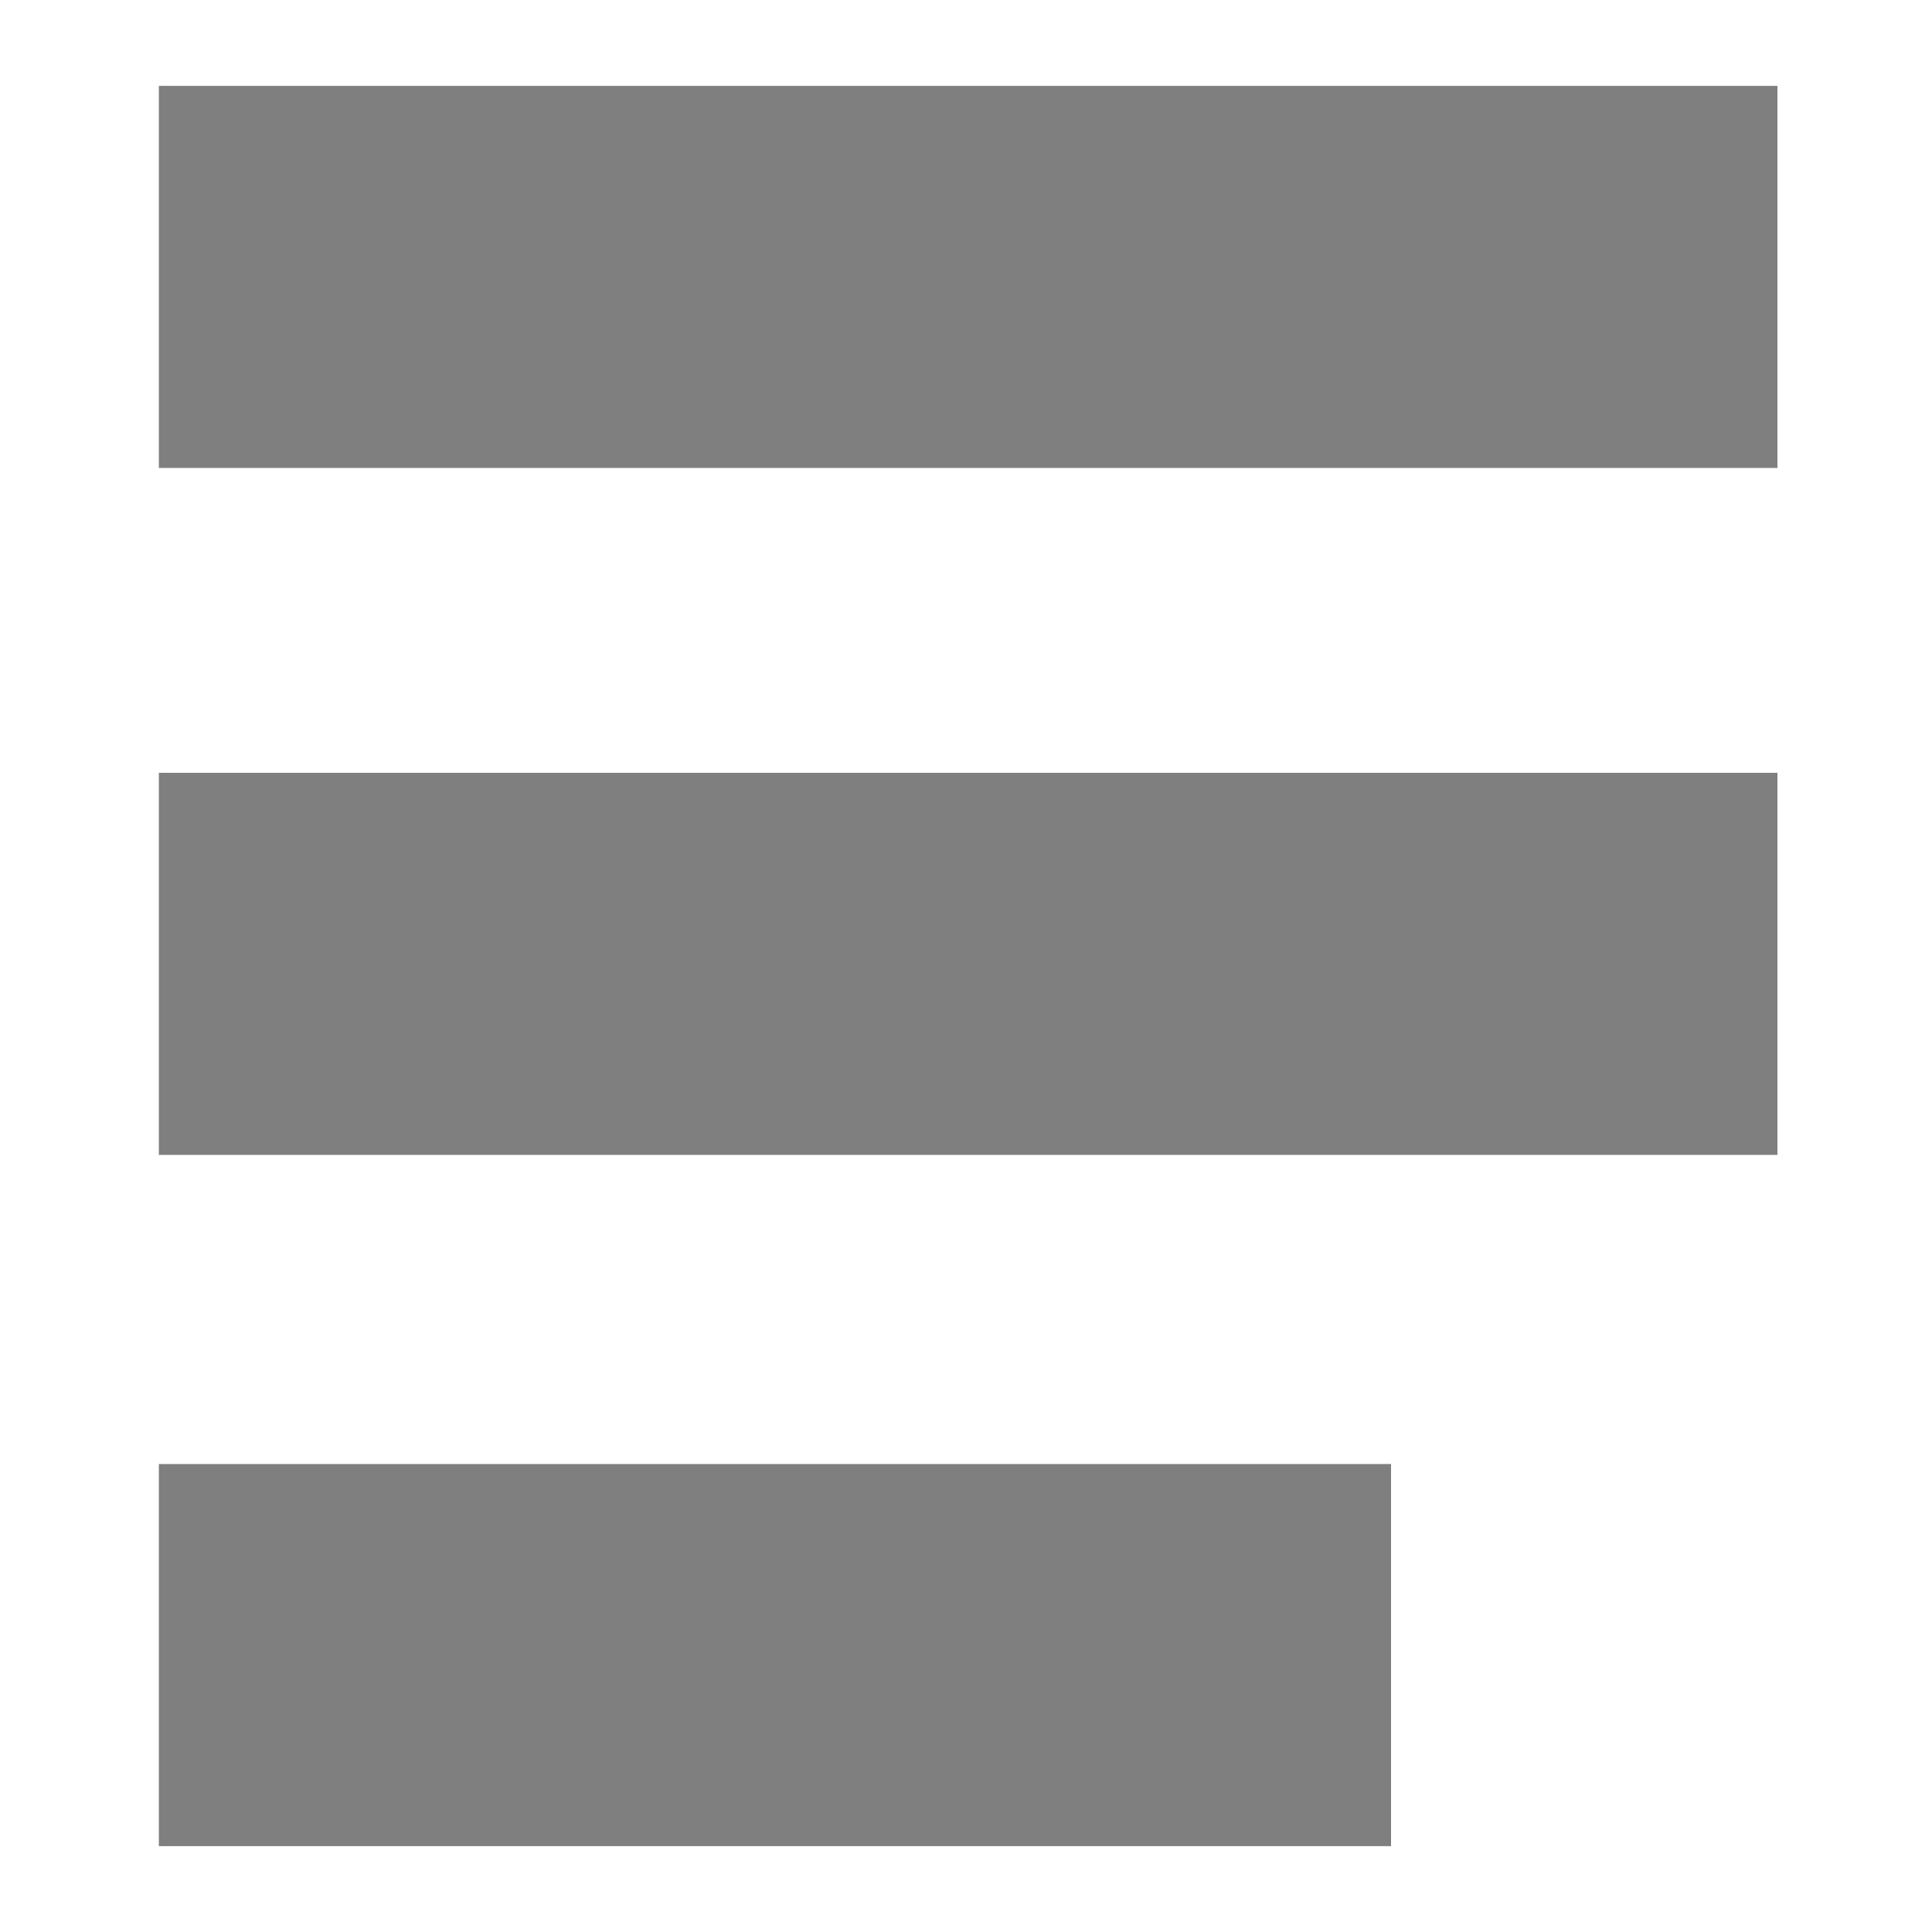
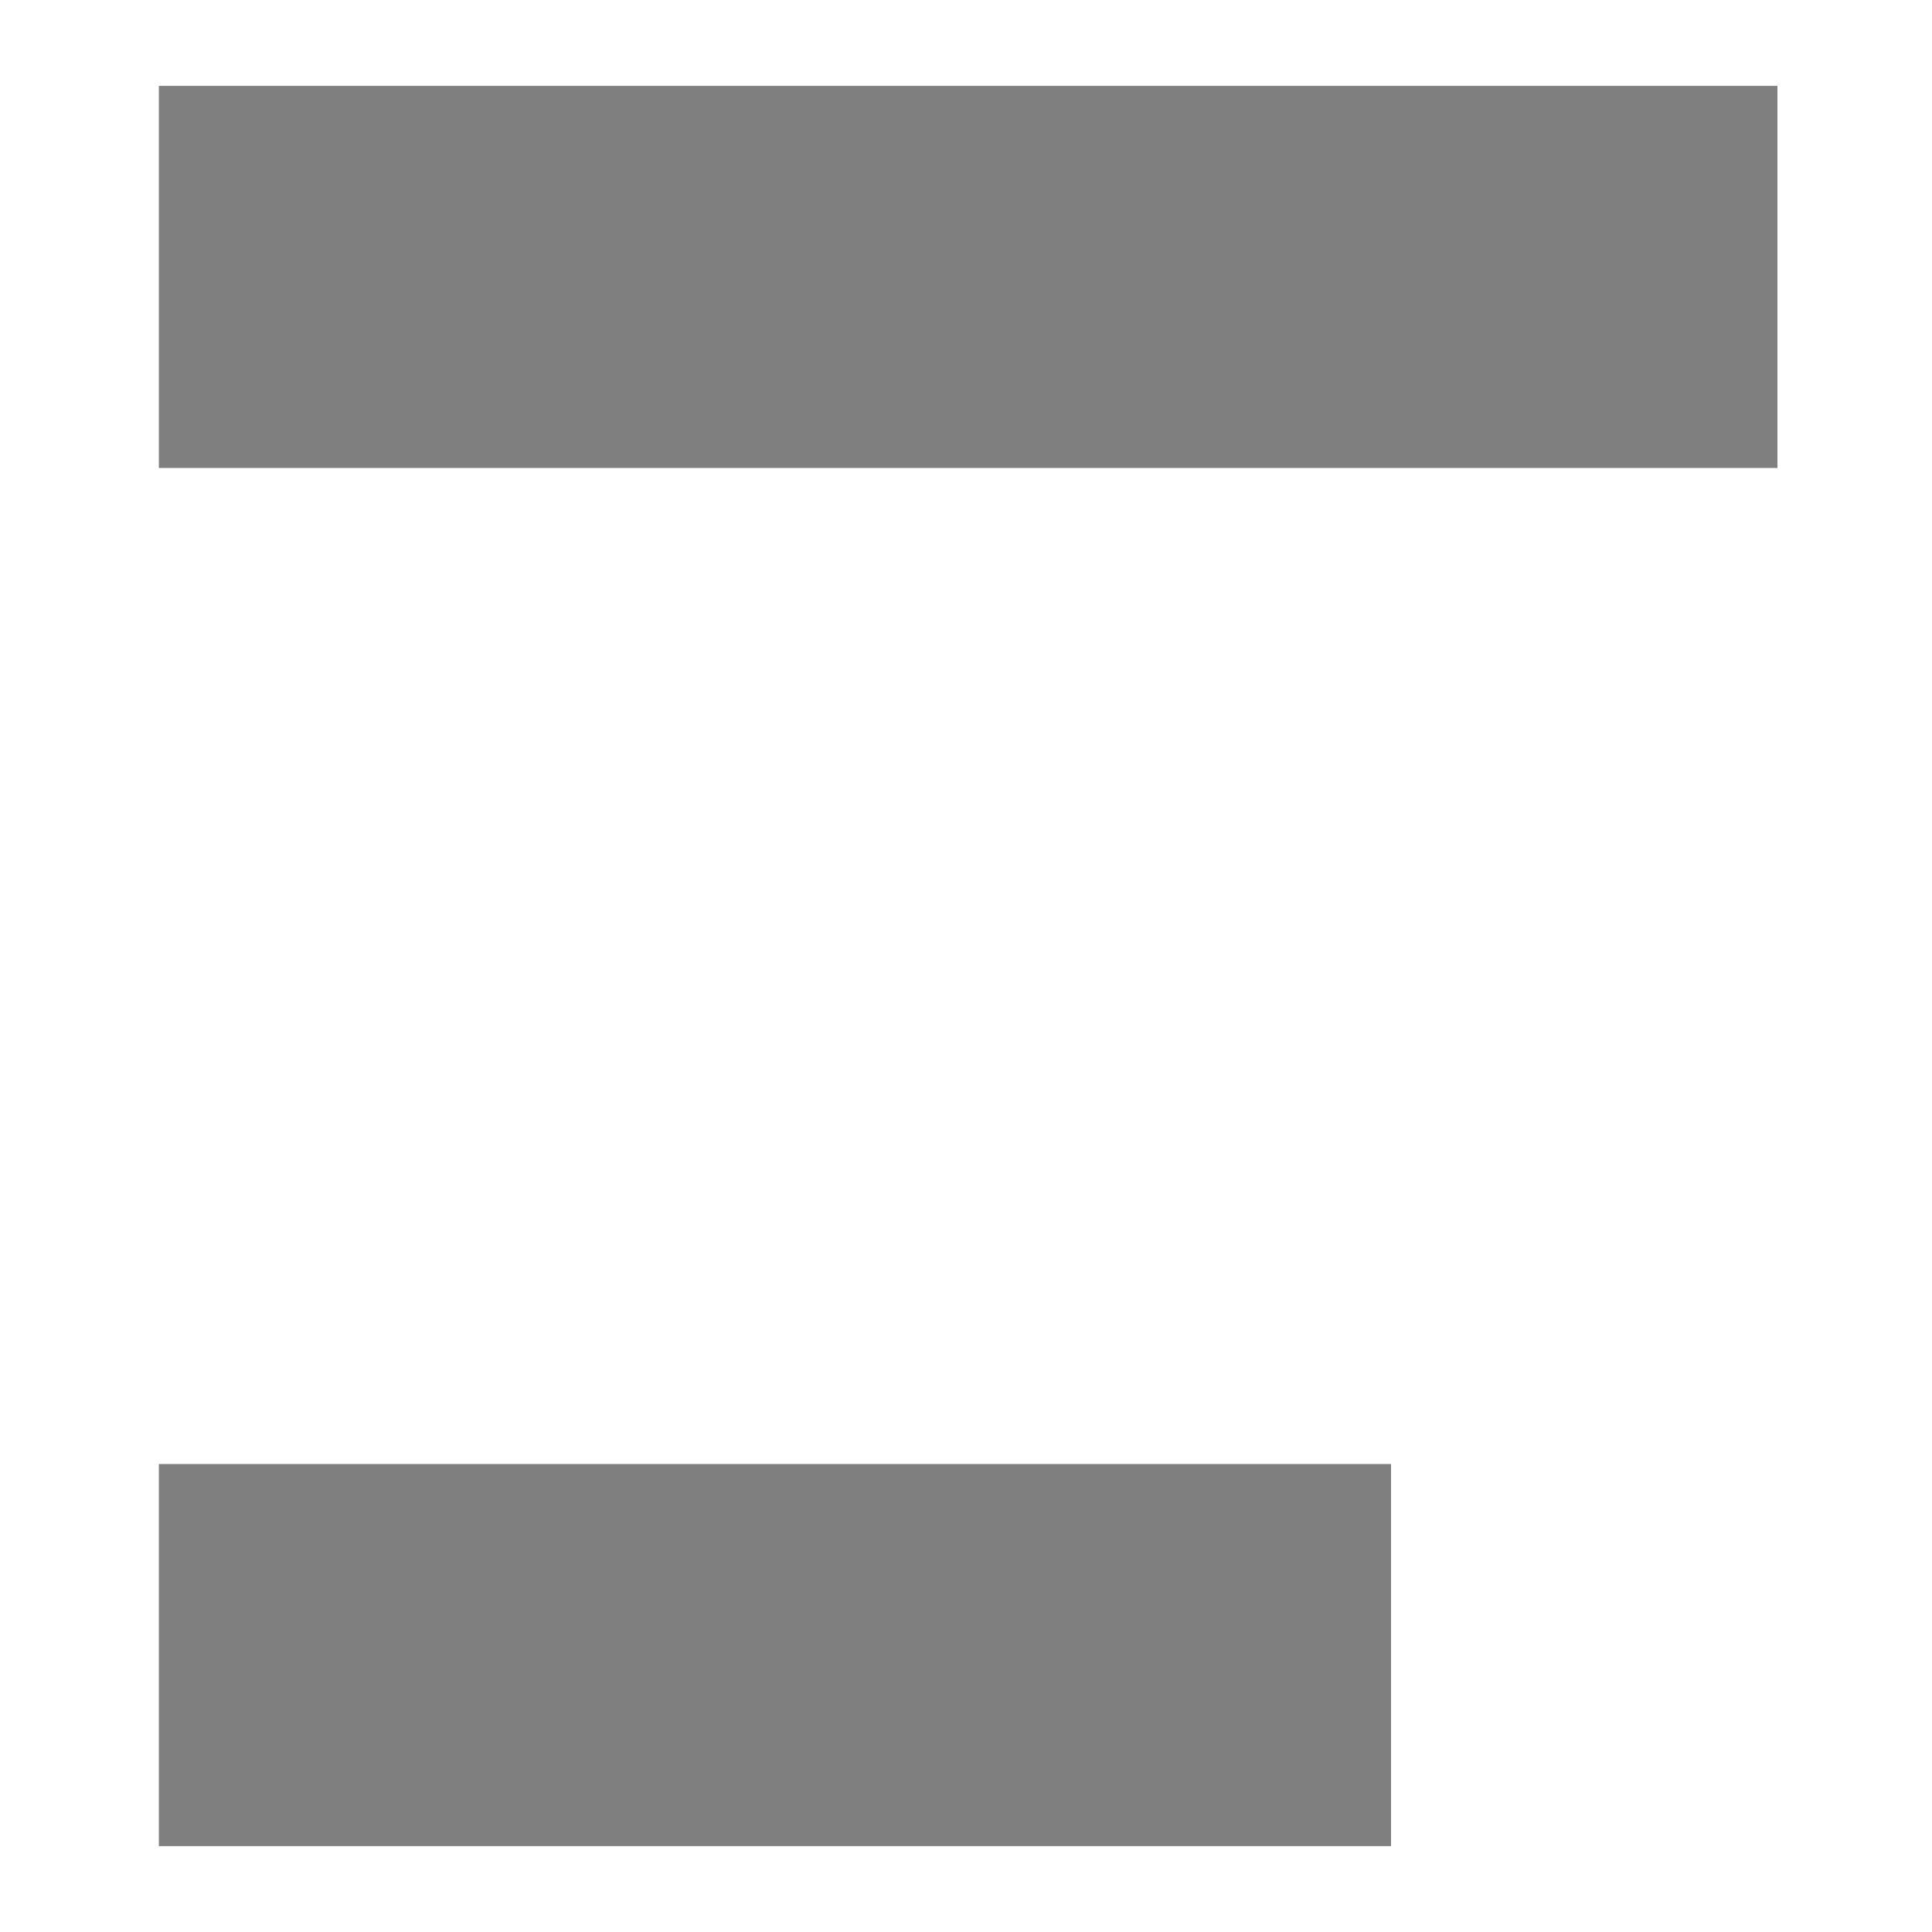
<svg xmlns="http://www.w3.org/2000/svg" version="1.1" id="Camada_1" x="0px" y="0px" width="45px" height="45px" viewBox="0 0 45 45" style="enable-background:new 0 0 45 45;" xml:space="preserve">
  <style type="text/css">
	.st0{fill:#7F7F7F;}
</style>
  <g>
    <rect x="3.7" y="2" class="st0" width="37.7" height="8.9" />
-     <rect x="3.7" y="18" class="st0" width="37.7" height="8.9" />
    <rect x="3.7" y="34.1" class="st0" width="28.7" height="8.9" />
  </g>
</svg>